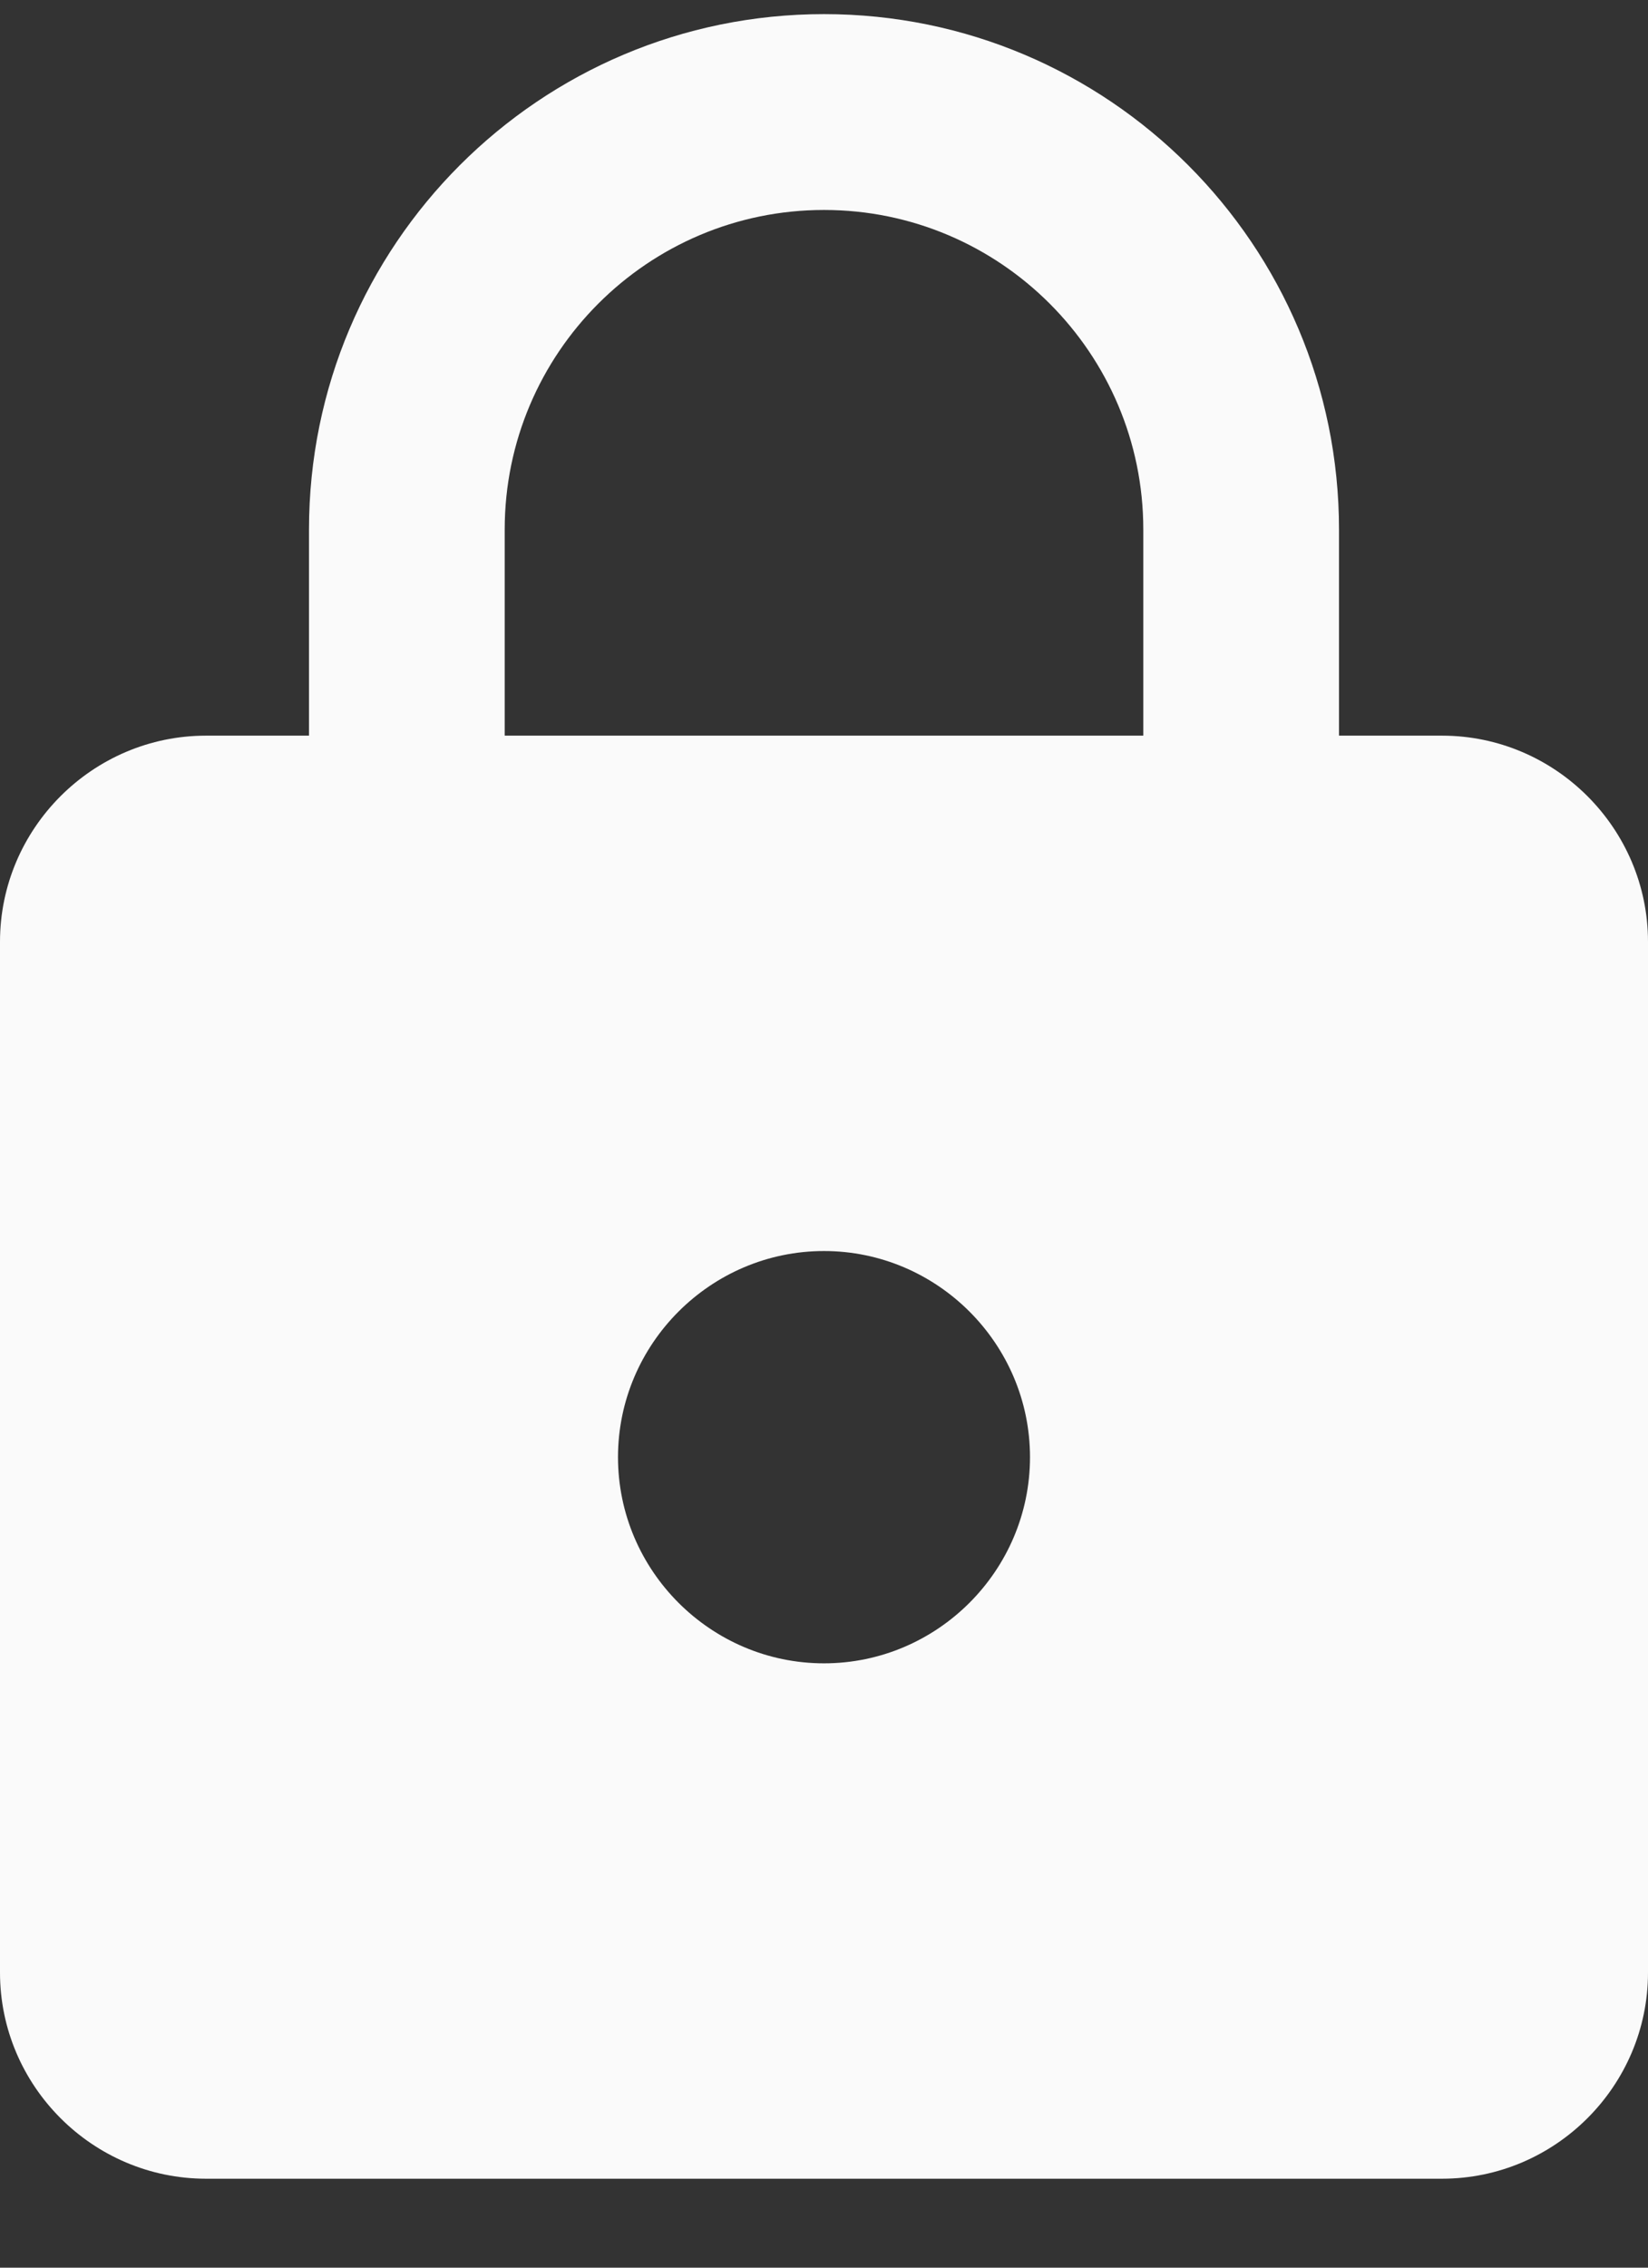
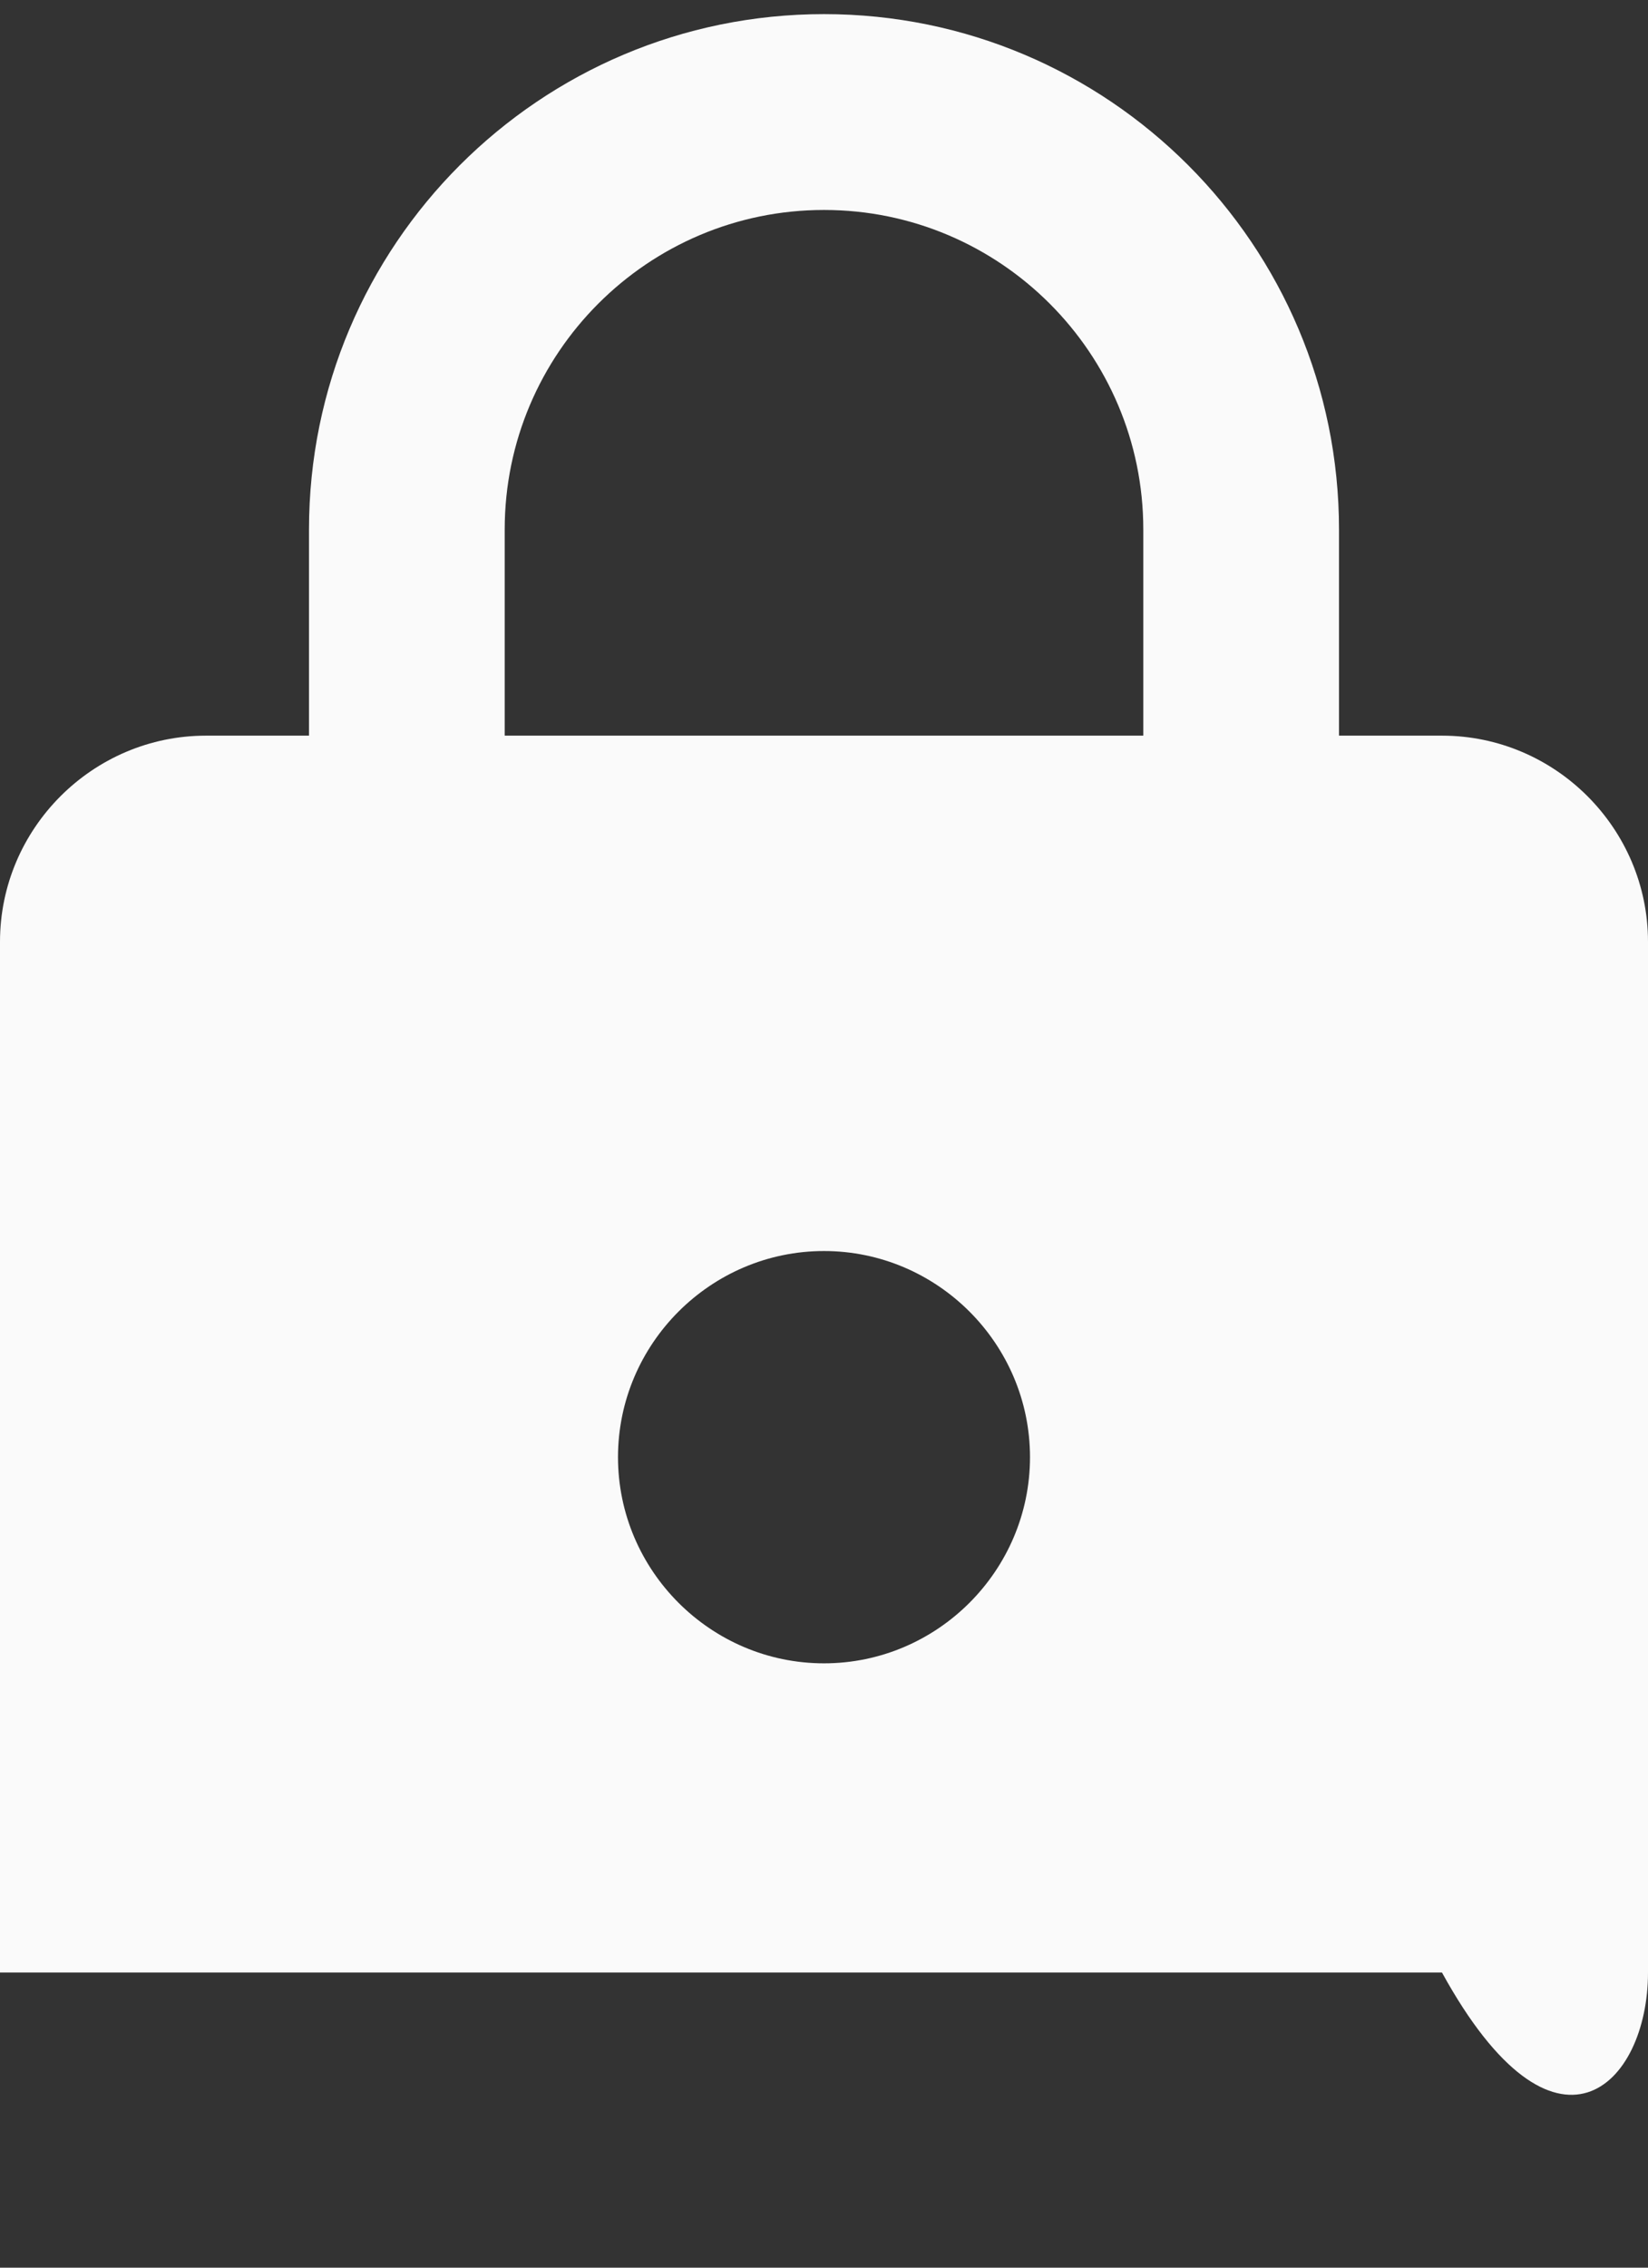
<svg xmlns="http://www.w3.org/2000/svg" width="16" height="22" viewBox="0 0 16 22" fill="none">
  <rect x="0" y="0" width="16" height="22" fill="#333333" stroke="none" />
-   <path d="M14 7.137H13V5.137C13 2.377 10.76 0.137 8 0.137C5.24 0.137 3 2.377 3 5.137V7.137H2C0.9 7.137 0 8.037 0 9.137V19.137C0 20.237 0.9 21.137 2 21.137H14C15.1 21.137 16 20.237 16 19.137V9.137C16 8.037 15.1 7.137 14 7.137ZM8 16.137C6.9 16.137 6 15.237 6 14.137C6 13.037 6.9 12.137 8 12.137C9.1 12.137 10 13.037 10 14.137C10 15.237 9.1 16.137 8 16.137ZM11.1 7.137H4.9V5.137C4.9 3.427 6.29 2.037 8 2.037C9.71 2.037 11.1 3.427 11.1 5.137V7.137Z" fill="#FAFAFA" />
+   <path d="M14 7.137H13V5.137C13 2.377 10.76 0.137 8 0.137C5.24 0.137 3 2.377 3 5.137V7.137H2C0.9 7.137 0 8.037 0 9.137V19.137H14C15.1 21.137 16 20.237 16 19.137V9.137C16 8.037 15.1 7.137 14 7.137ZM8 16.137C6.9 16.137 6 15.237 6 14.137C6 13.037 6.9 12.137 8 12.137C9.1 12.137 10 13.037 10 14.137C10 15.237 9.1 16.137 8 16.137ZM11.1 7.137H4.9V5.137C4.9 3.427 6.29 2.037 8 2.037C9.71 2.037 11.1 3.427 11.1 5.137V7.137Z" fill="#FAFAFA" />
</svg>